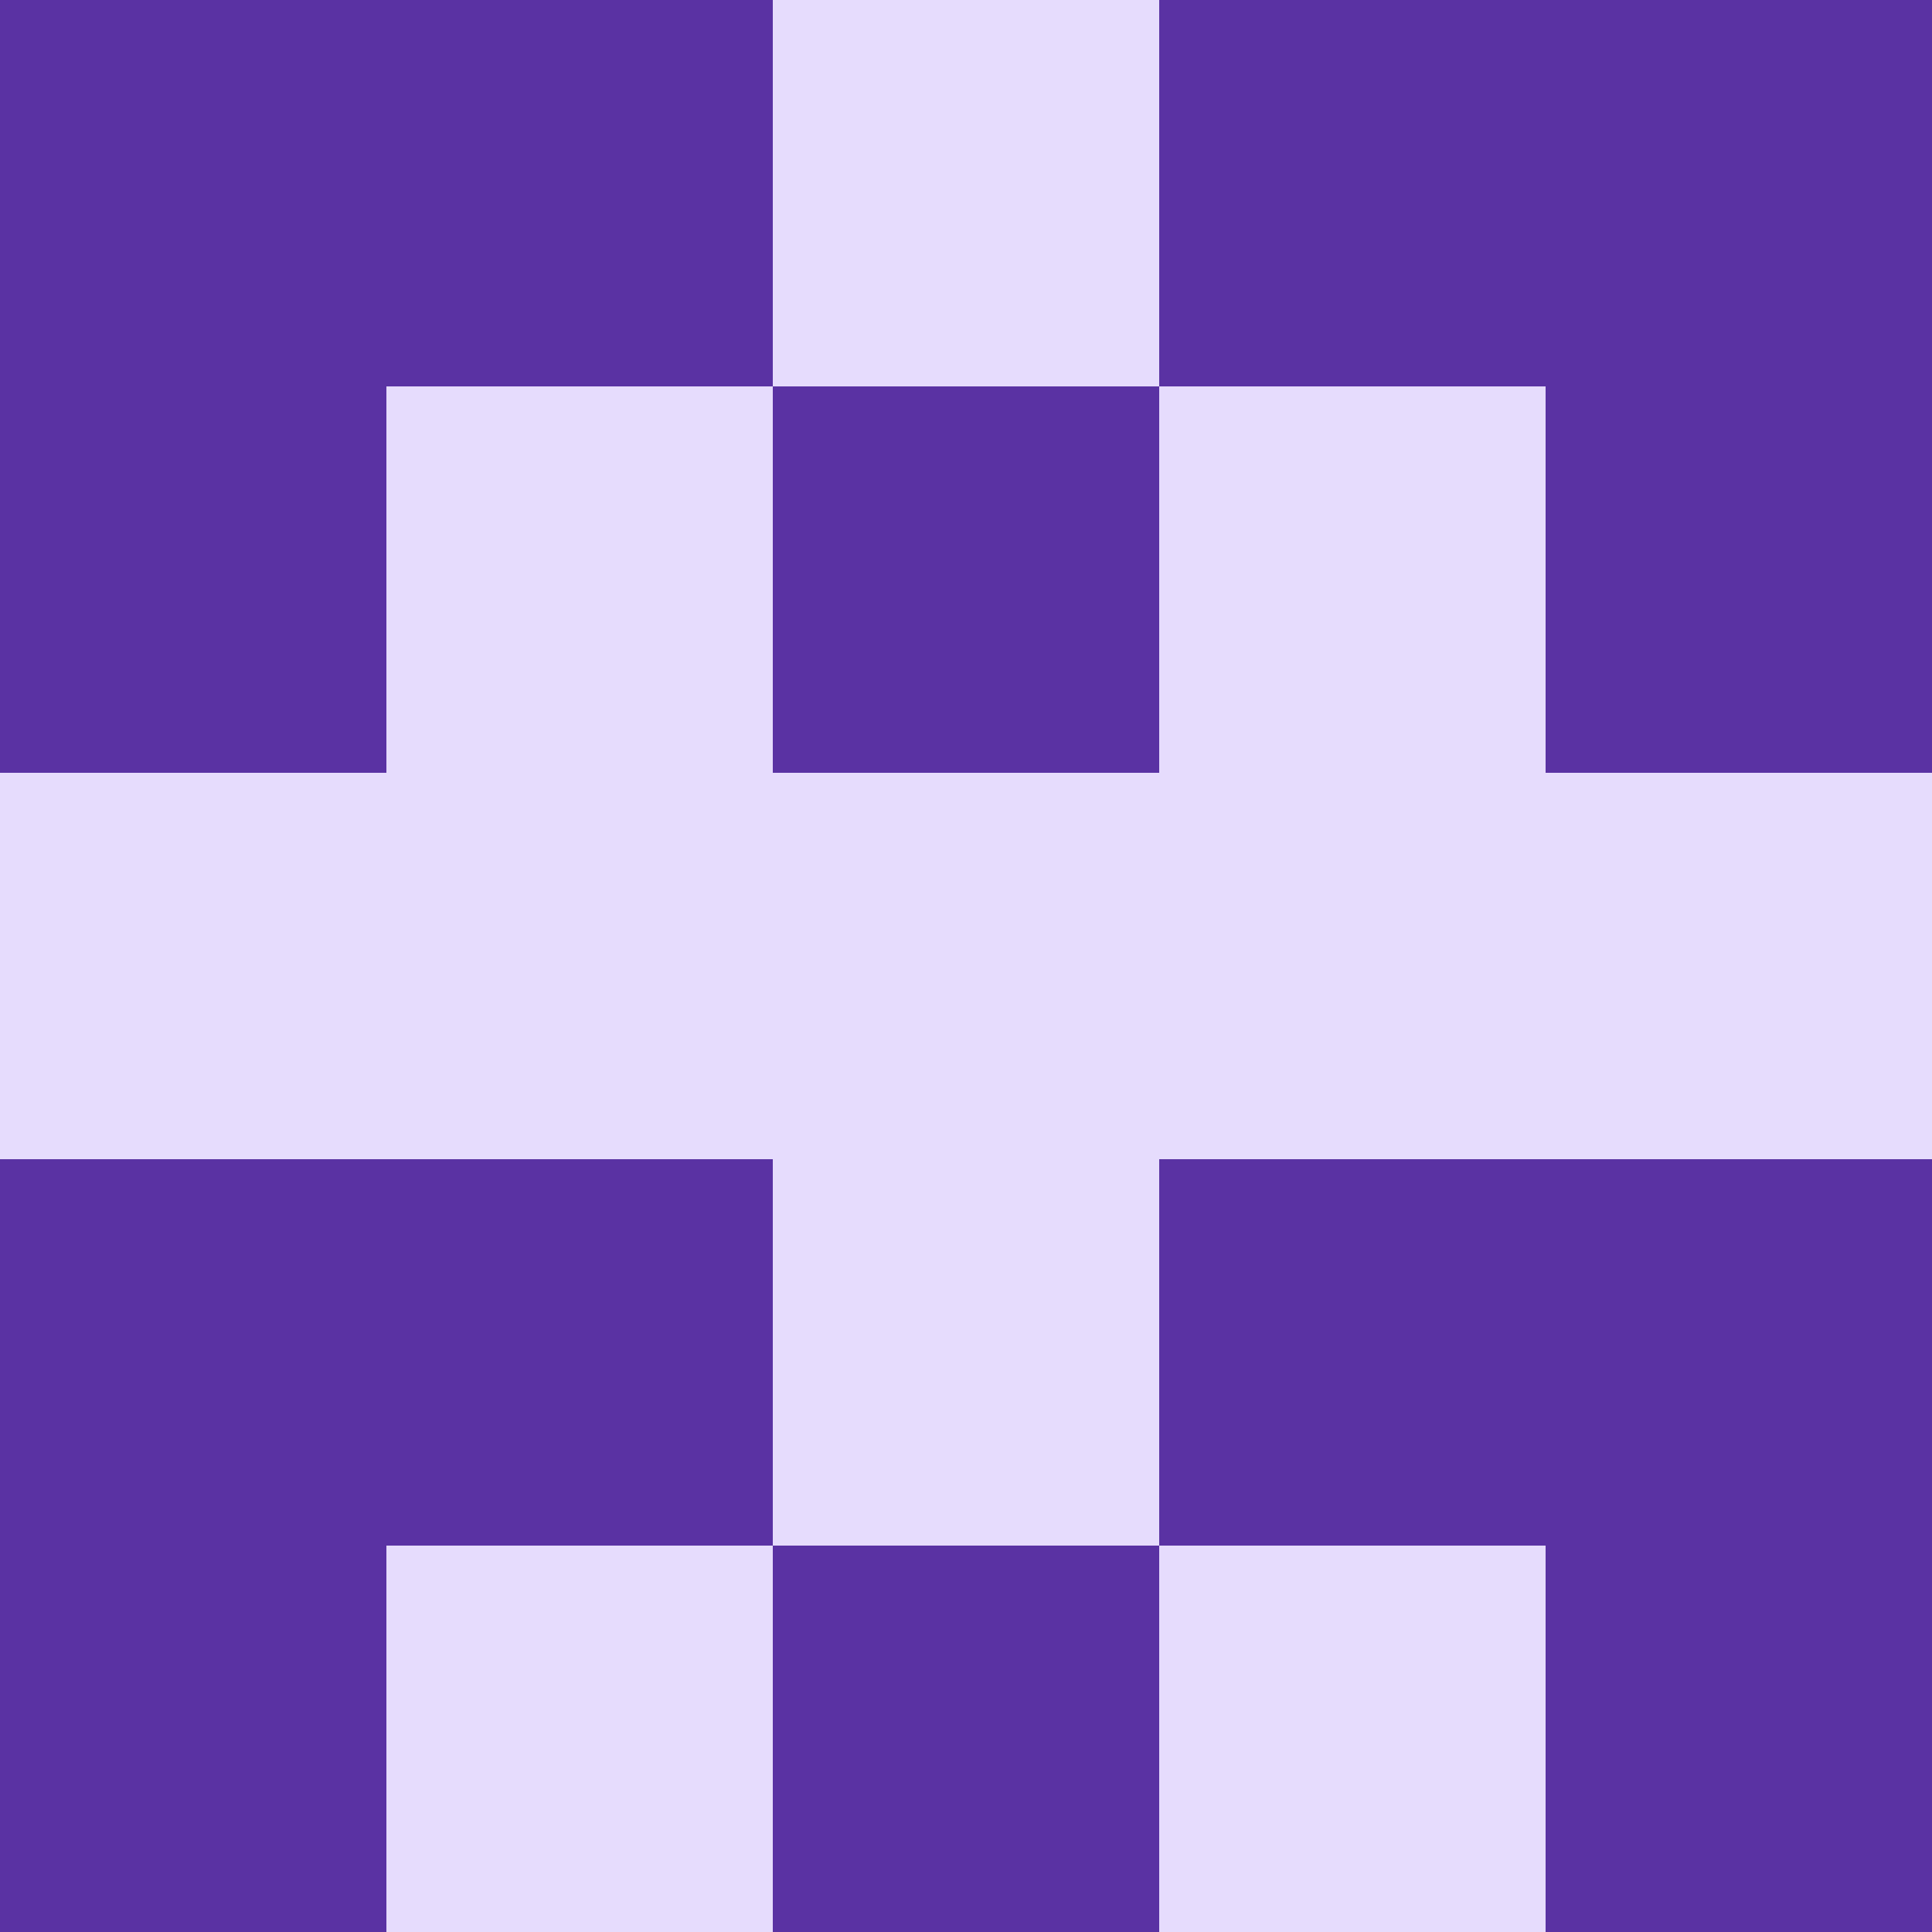
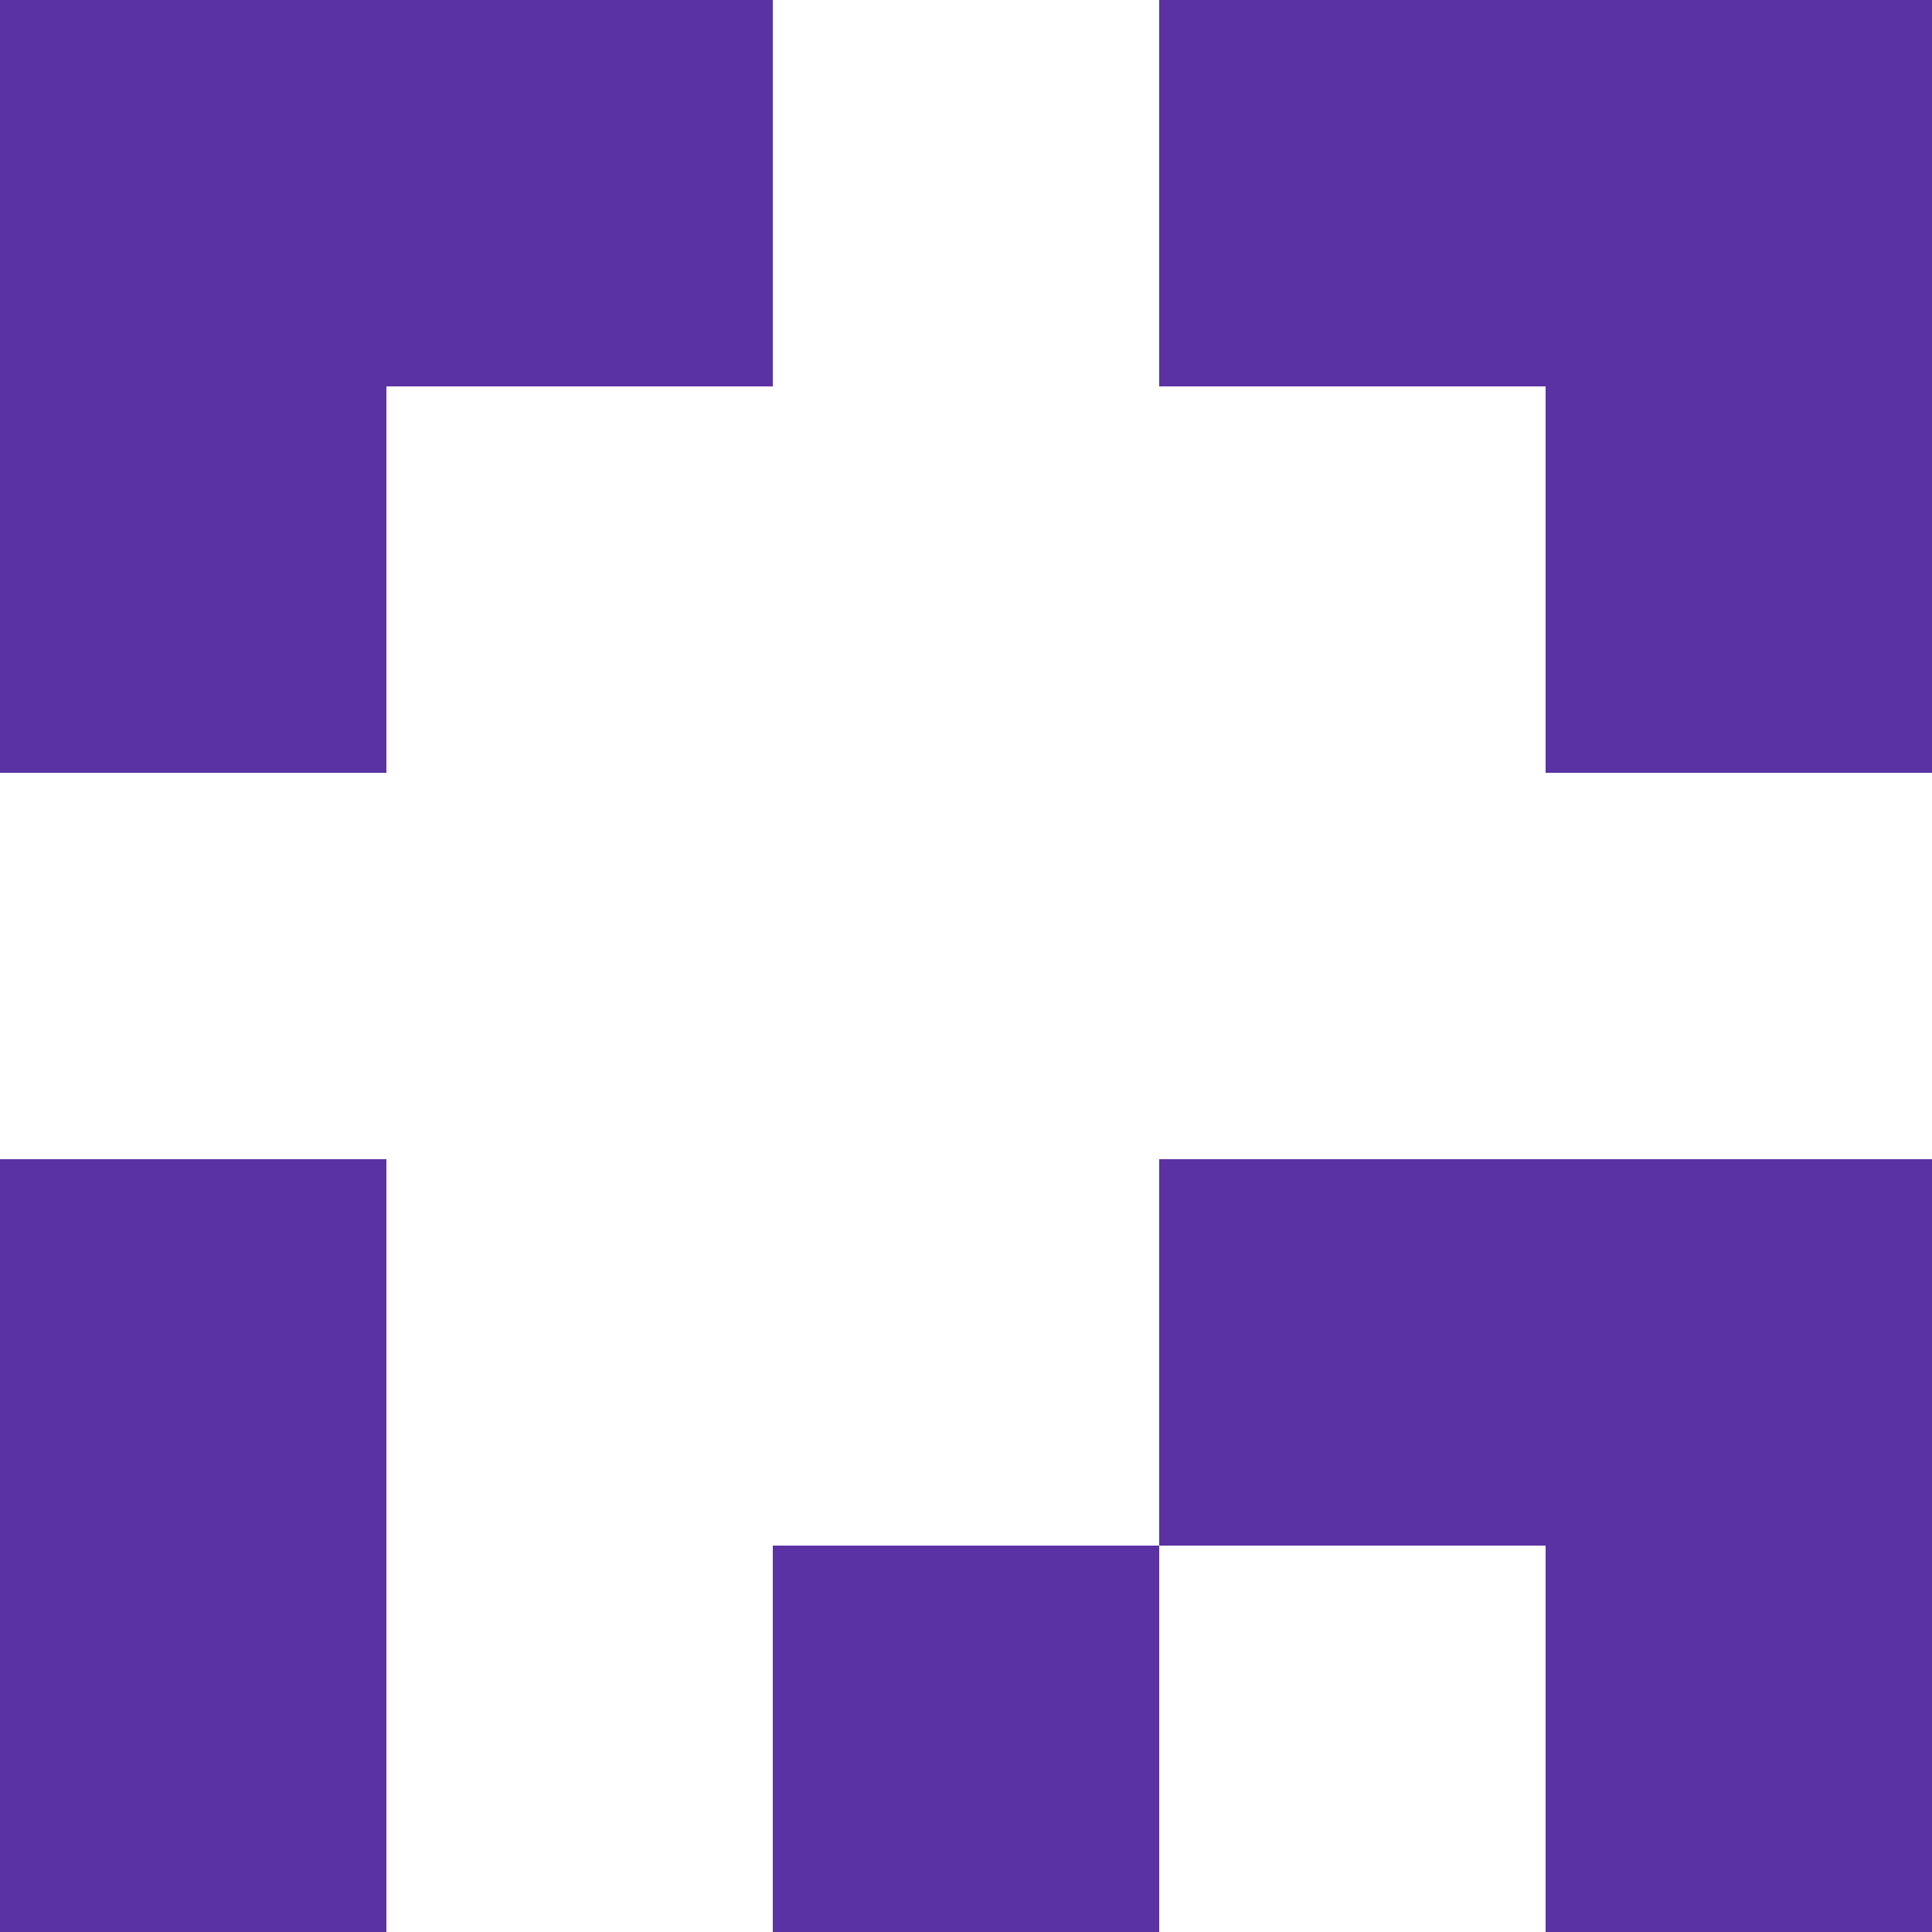
<svg xmlns="http://www.w3.org/2000/svg" viewBox="0 0 350 350">
-   <rect x="0" y="0" width="350" height="350" style="fill: #e6dcfd" />
-   <rect x="140" y="70" width="70" height="70" style="fill: #5a32a3" />
  <rect x="140" y="280" width="70" height="70" style="fill: #5a32a3" />
  <rect x="70" y="0" width="70" height="70" style="fill: #5a32a3" />
  <rect x="210" y="0" width="70" height="70" style="fill: #5a32a3" />
-   <rect x="70" y="210" width="70" height="70" style="fill: #5a32a3" />
  <rect x="210" y="210" width="70" height="70" style="fill: #5a32a3" />
  <rect x="0" y="0" width="70" height="70" style="fill: #5a32a3" />
  <rect x="280" y="0" width="70" height="70" style="fill: #5a32a3" />
  <rect x="0" y="70" width="70" height="70" style="fill: #5a32a3" />
  <rect x="280" y="70" width="70" height="70" style="fill: #5a32a3" />
  <rect x="0" y="210" width="70" height="70" style="fill: #5a32a3" />
  <rect x="280" y="210" width="70" height="70" style="fill: #5a32a3" />
  <rect x="0" y="280" width="70" height="70" style="fill: #5a32a3" />
  <rect x="280" y="280" width="70" height="70" style="fill: #5a32a3" />
</svg>